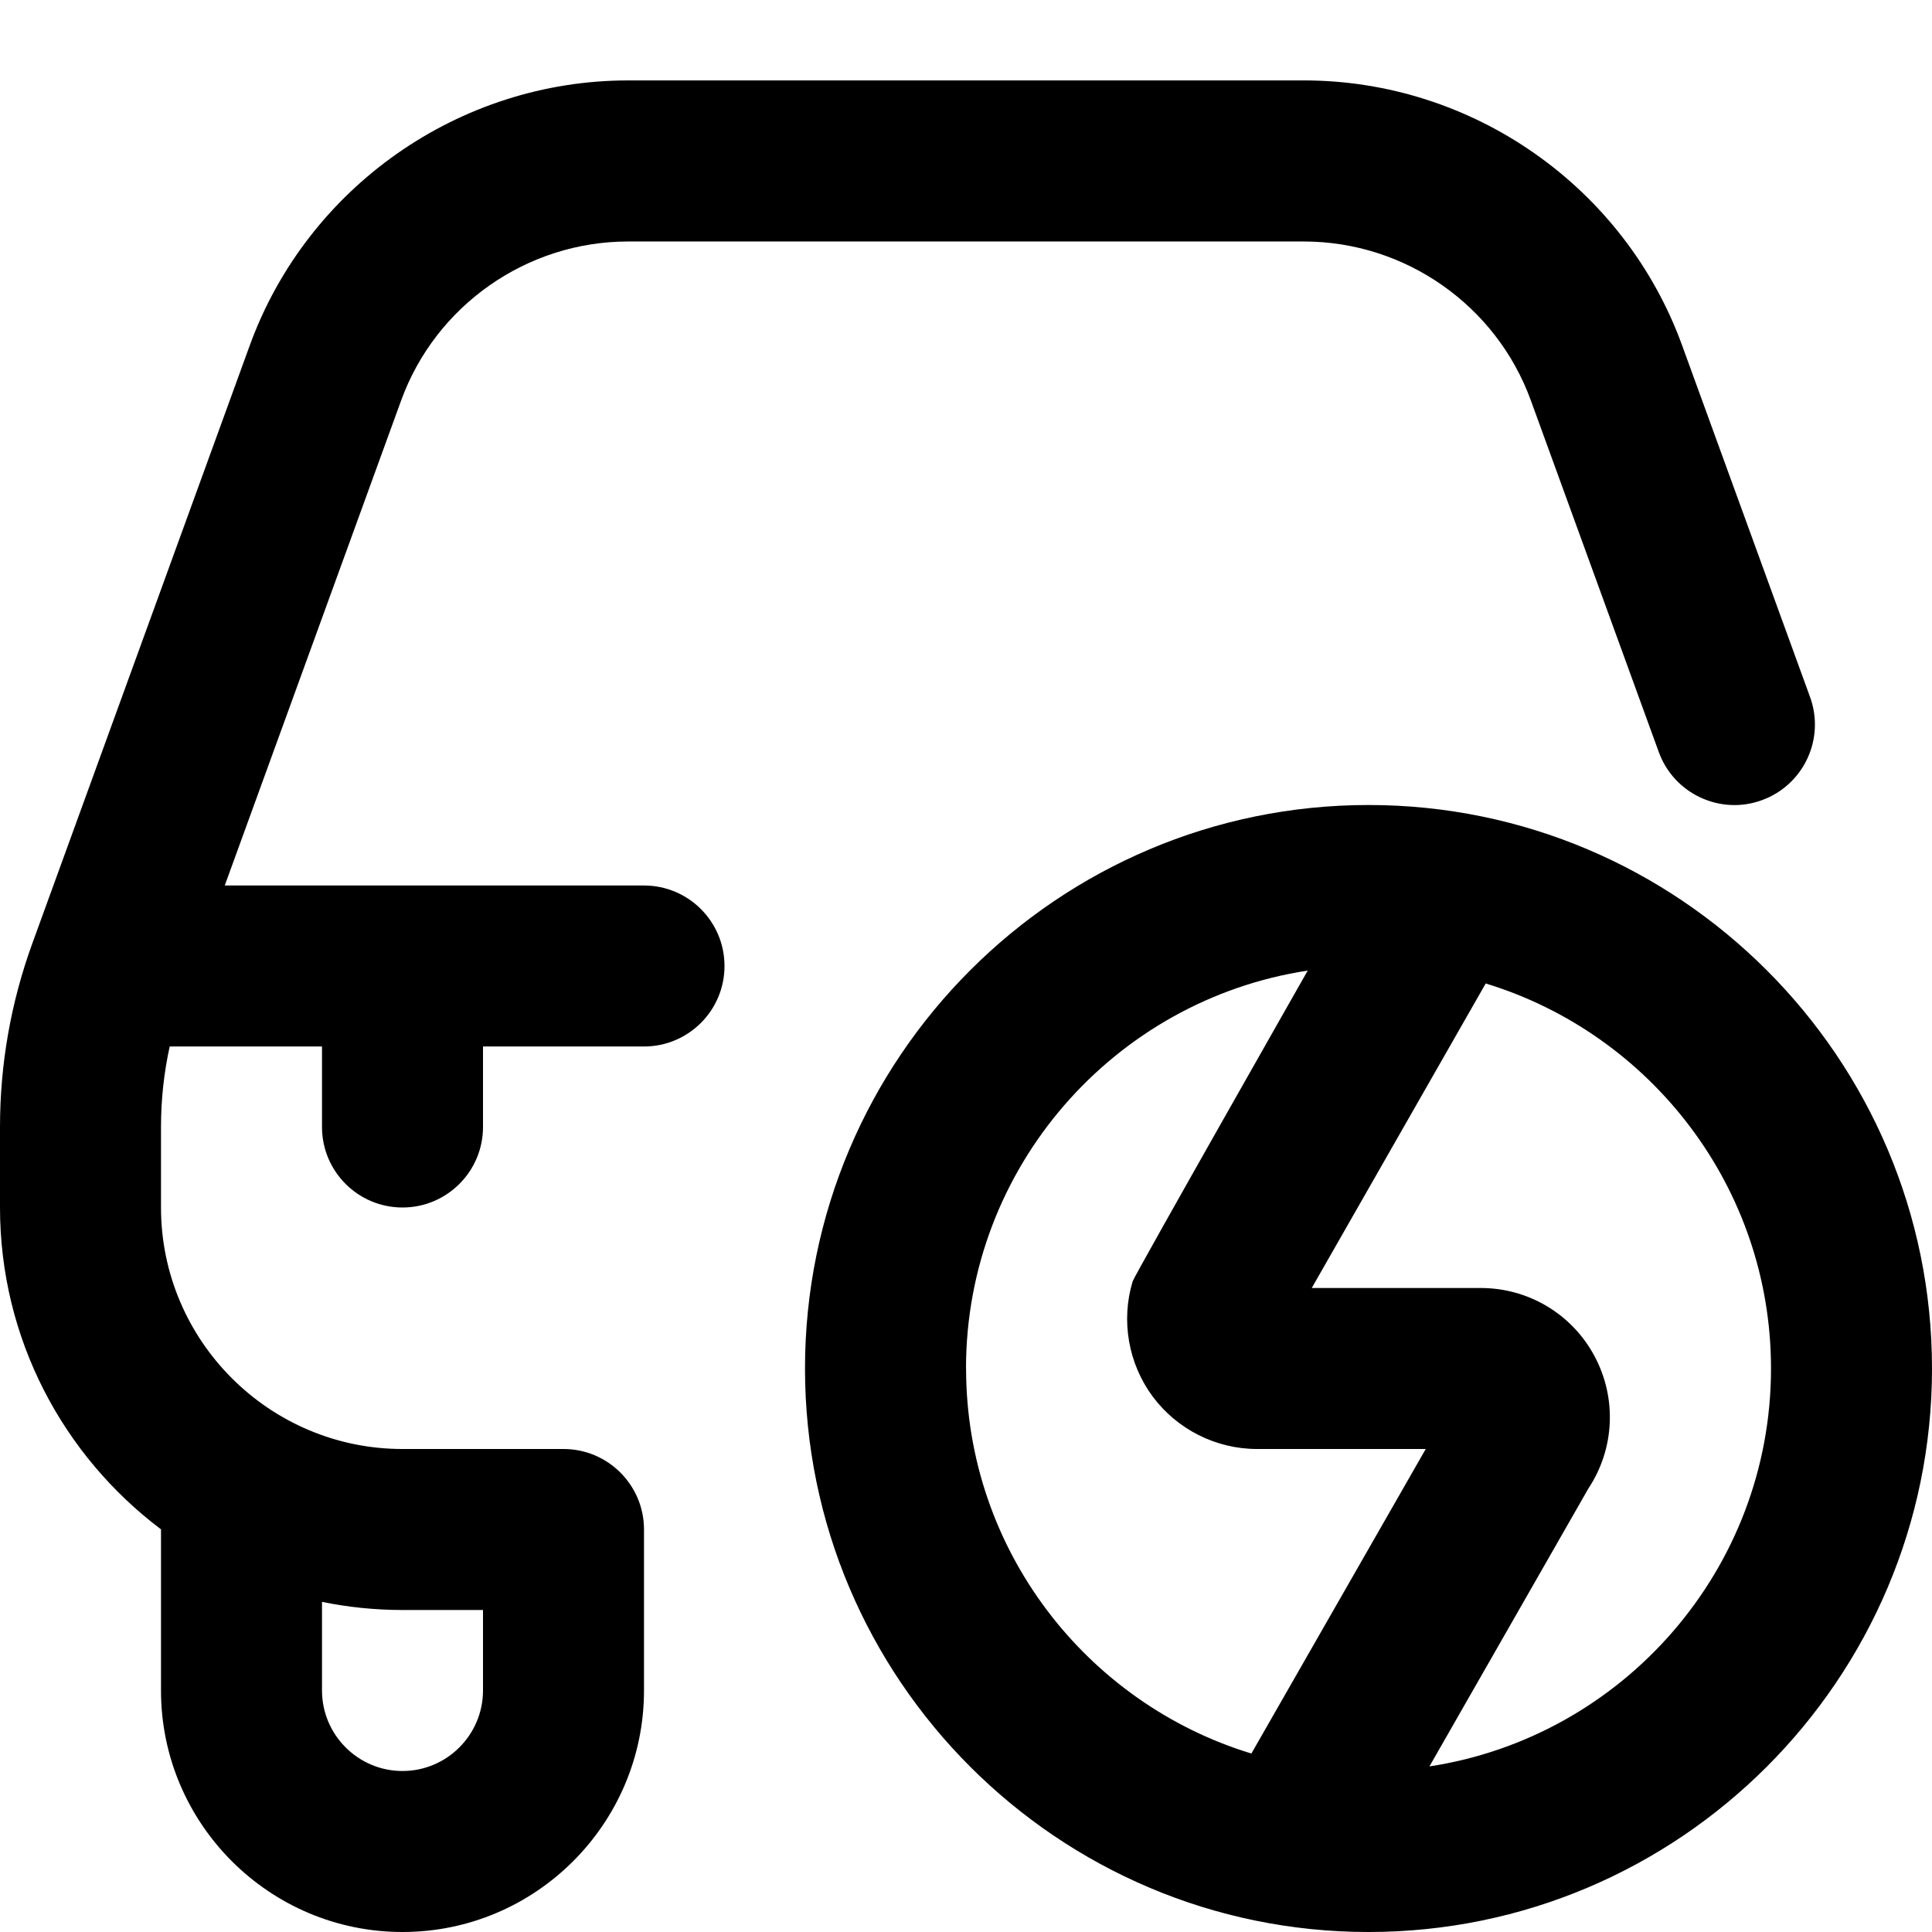
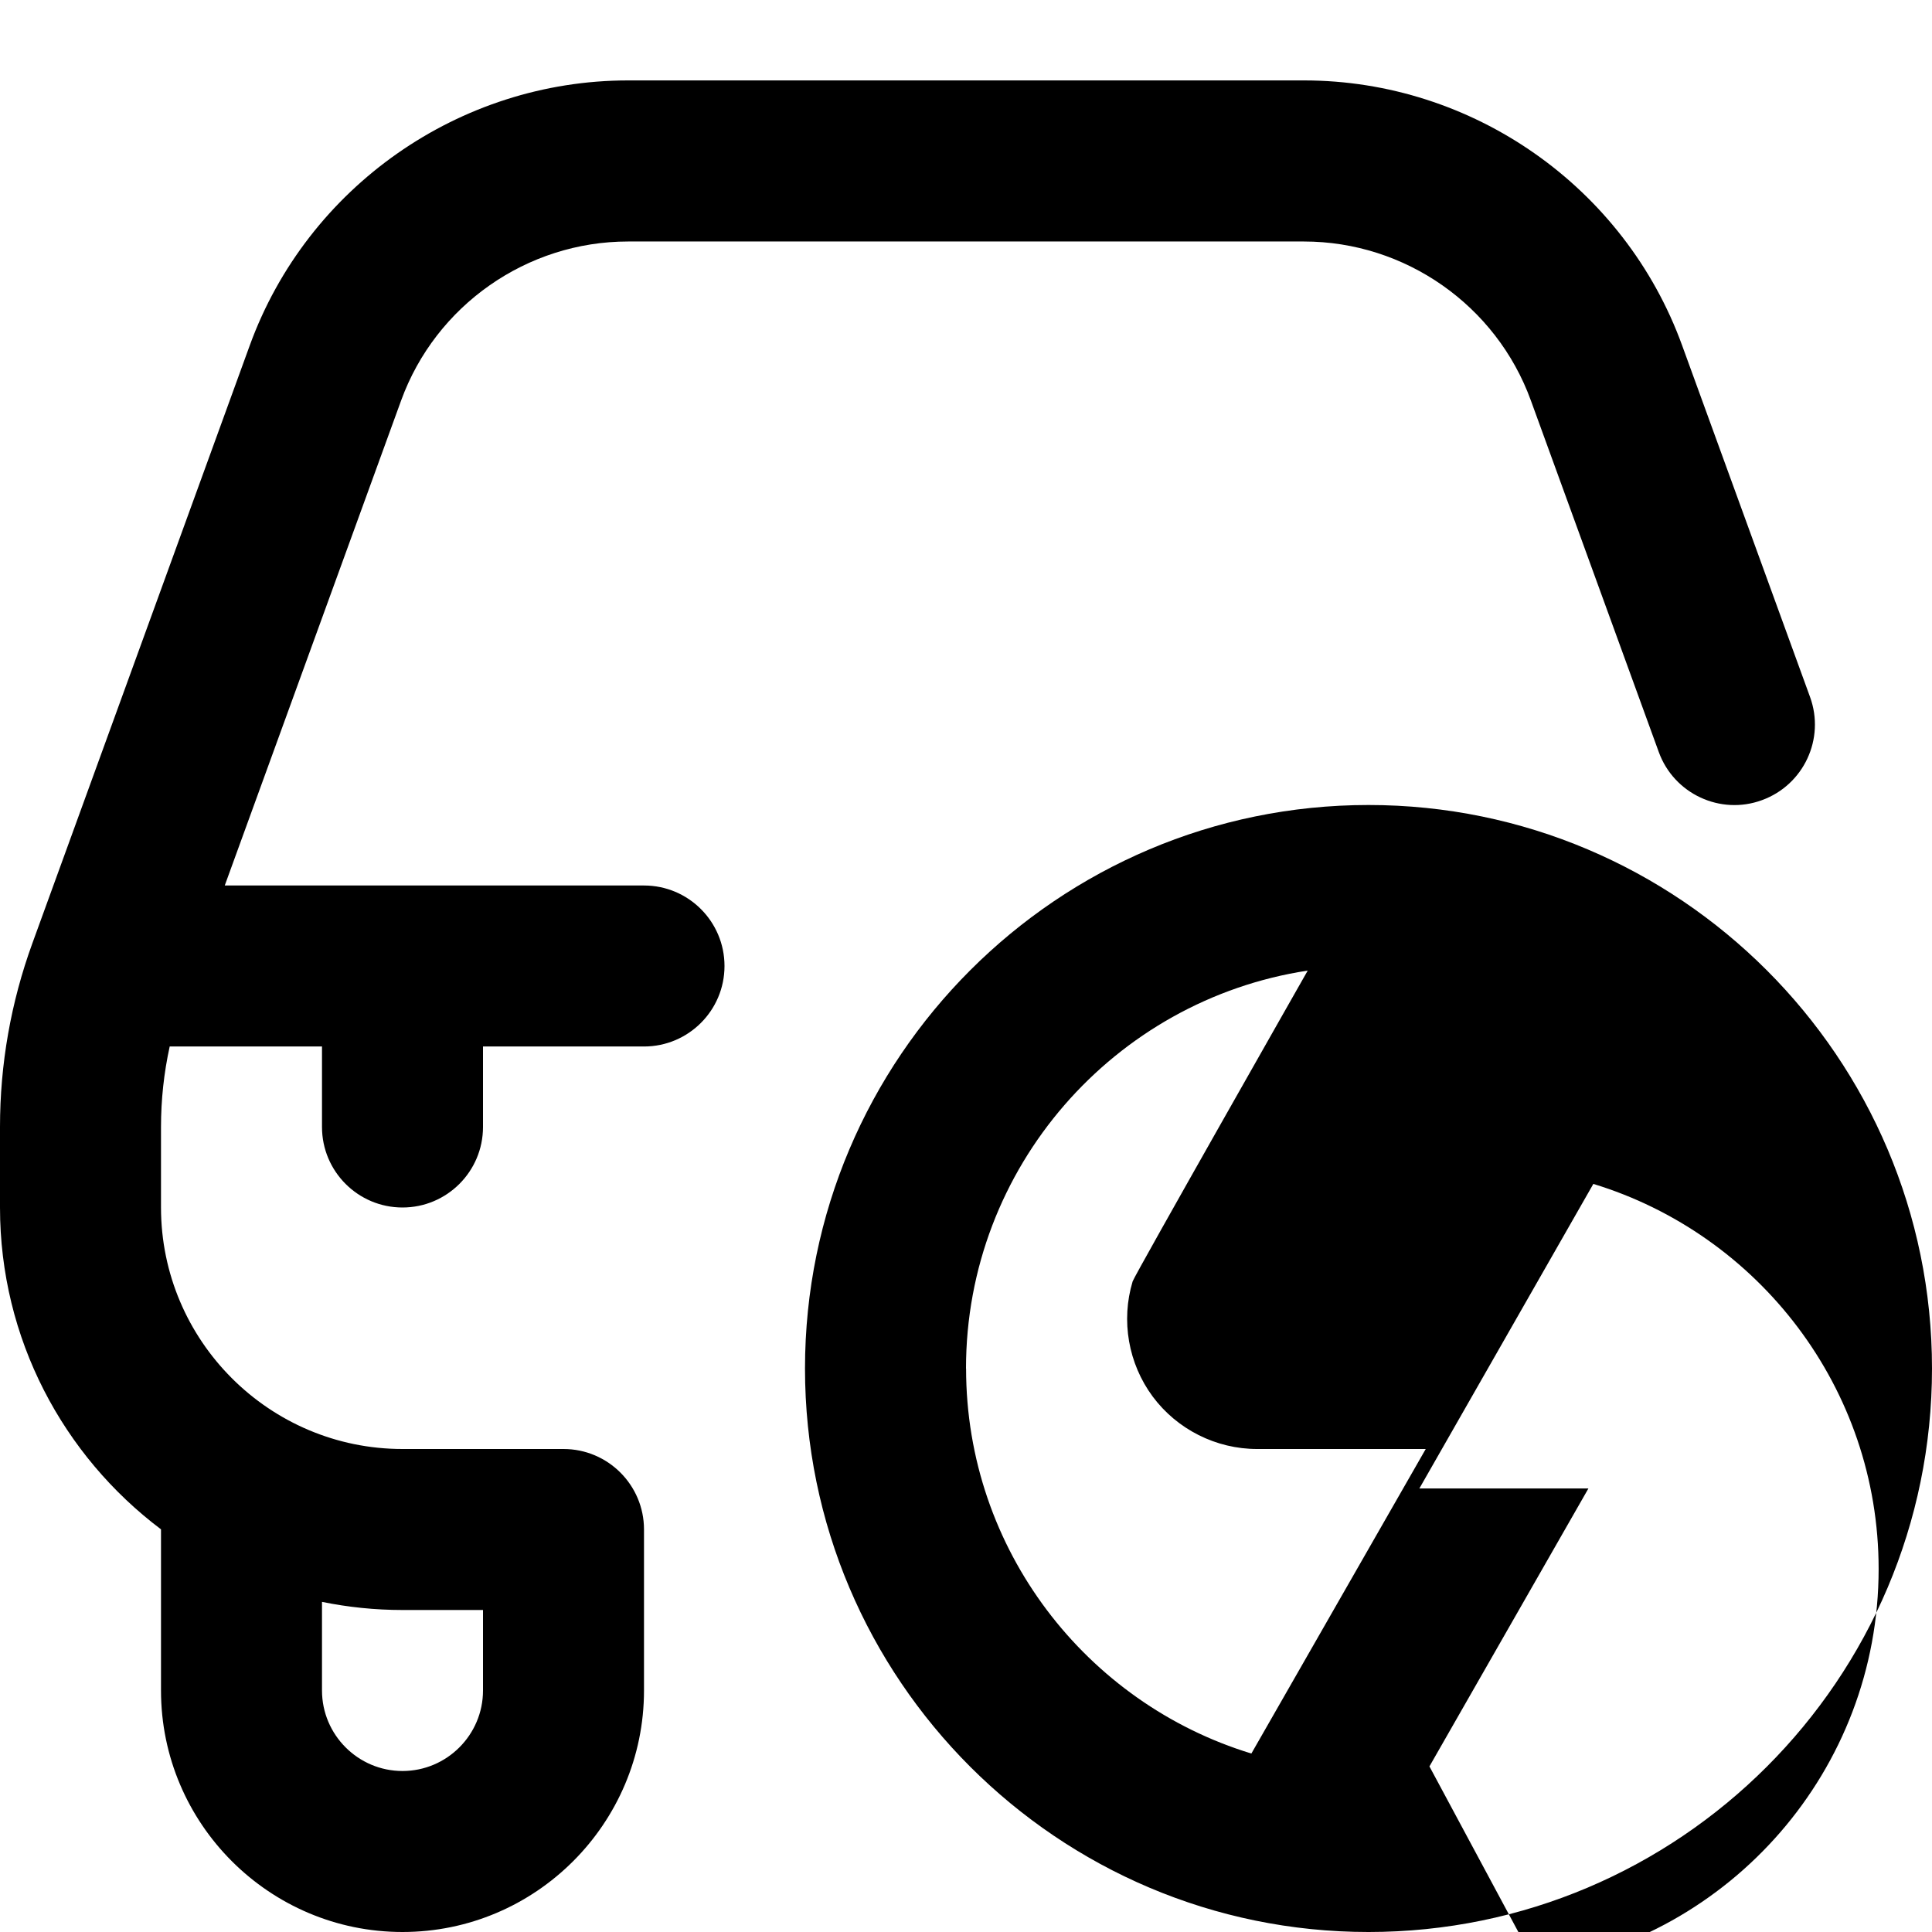
<svg xmlns="http://www.w3.org/2000/svg" id="Layer_1" data-name="Layer 1" viewBox="0 0 24 24" width="512" height="512">
-   <path d="M8,11H2.792l2.191-6.025c.429-1.181,1.562-1.975,2.819-1.975h8.396c1.257,0,2.39,.793,2.819,1.975l1.589,4.367c.188,.519,.765,.788,1.281,.598,.52-.189,.787-.763,.598-1.282l-1.589-4.367c-.715-1.969-2.603-3.292-4.698-3.292H7.802c-2.095,0-3.983,1.323-4.699,3.291L.402,11.718c-.267,.734-.402,1.502-.402,2.282v1c0,1.632,.786,3.084,2,3.998v2.002c0,1.654,1.346,3,3,3s3-1.346,3-3v-2c0-.552-.448-1-1-1h-2c-1.654,0-3-1.346-3-3v-1c0-.338,.036-.672,.108-1h1.892v1c0,.552,.448,1,1,1s1-.448,1-1v-1h2c.552,0,1-.448,1-1s-.448-1-1-1Zm-4,8.899c.323,.066,.658,.101,1,.101h1v1c0,.551-.449,1-1,1s-1-.449-1-1v-1.101Zm13-9.899c-3.859,0-7,3.14-7,7s3.141,7,7,7,7-3.14,7-7-3.141-7-7-7Zm-5,7c0-2.5,1.845-4.578,4.245-4.943,0,0-2.154,3.789-2.175,3.861-.147,.487-.054,1.021,.249,1.43,.304,.409,.788,.652,1.297,.652h2.095l-2.166,3.783c-2.049-.625-3.544-2.533-3.544-4.783Zm5.757,4.943l1.975-3.453c.326-.493,.355-1.123,.075-1.645-.279-.521-.82-.845-1.412-.845h-2.1l2.161-3.783c2.049,.625,3.544,2.533,3.544,4.783,0,2.499-1.844,4.577-4.243,4.943Z" />
+   <path d="M8,11H2.792l2.191-6.025c.429-1.181,1.562-1.975,2.819-1.975h8.396c1.257,0,2.39,.793,2.819,1.975l1.589,4.367c.188,.519,.765,.788,1.281,.598,.52-.189,.787-.763,.598-1.282l-1.589-4.367c-.715-1.969-2.603-3.292-4.698-3.292H7.802c-2.095,0-3.983,1.323-4.699,3.291L.402,11.718c-.267,.734-.402,1.502-.402,2.282v1c0,1.632,.786,3.084,2,3.998v2.002c0,1.654,1.346,3,3,3s3-1.346,3-3v-2c0-.552-.448-1-1-1h-2c-1.654,0-3-1.346-3-3v-1c0-.338,.036-.672,.108-1h1.892v1c0,.552,.448,1,1,1s1-.448,1-1v-1h2c.552,0,1-.448,1-1s-.448-1-1-1Zm-4,8.899c.323,.066,.658,.101,1,.101h1v1c0,.551-.449,1-1,1s-1-.449-1-1v-1.101Zm13-9.899c-3.859,0-7,3.14-7,7s3.141,7,7,7,7-3.14,7-7-3.141-7-7-7Zm-5,7c0-2.5,1.845-4.578,4.245-4.943,0,0-2.154,3.789-2.175,3.861-.147,.487-.054,1.021,.249,1.43,.304,.409,.788,.652,1.297,.652h2.095l-2.166,3.783c-2.049-.625-3.544-2.533-3.544-4.783Zm5.757,4.943l1.975-3.453h-2.1l2.161-3.783c2.049,.625,3.544,2.533,3.544,4.783,0,2.499-1.844,4.577-4.243,4.943Z" />
</svg>